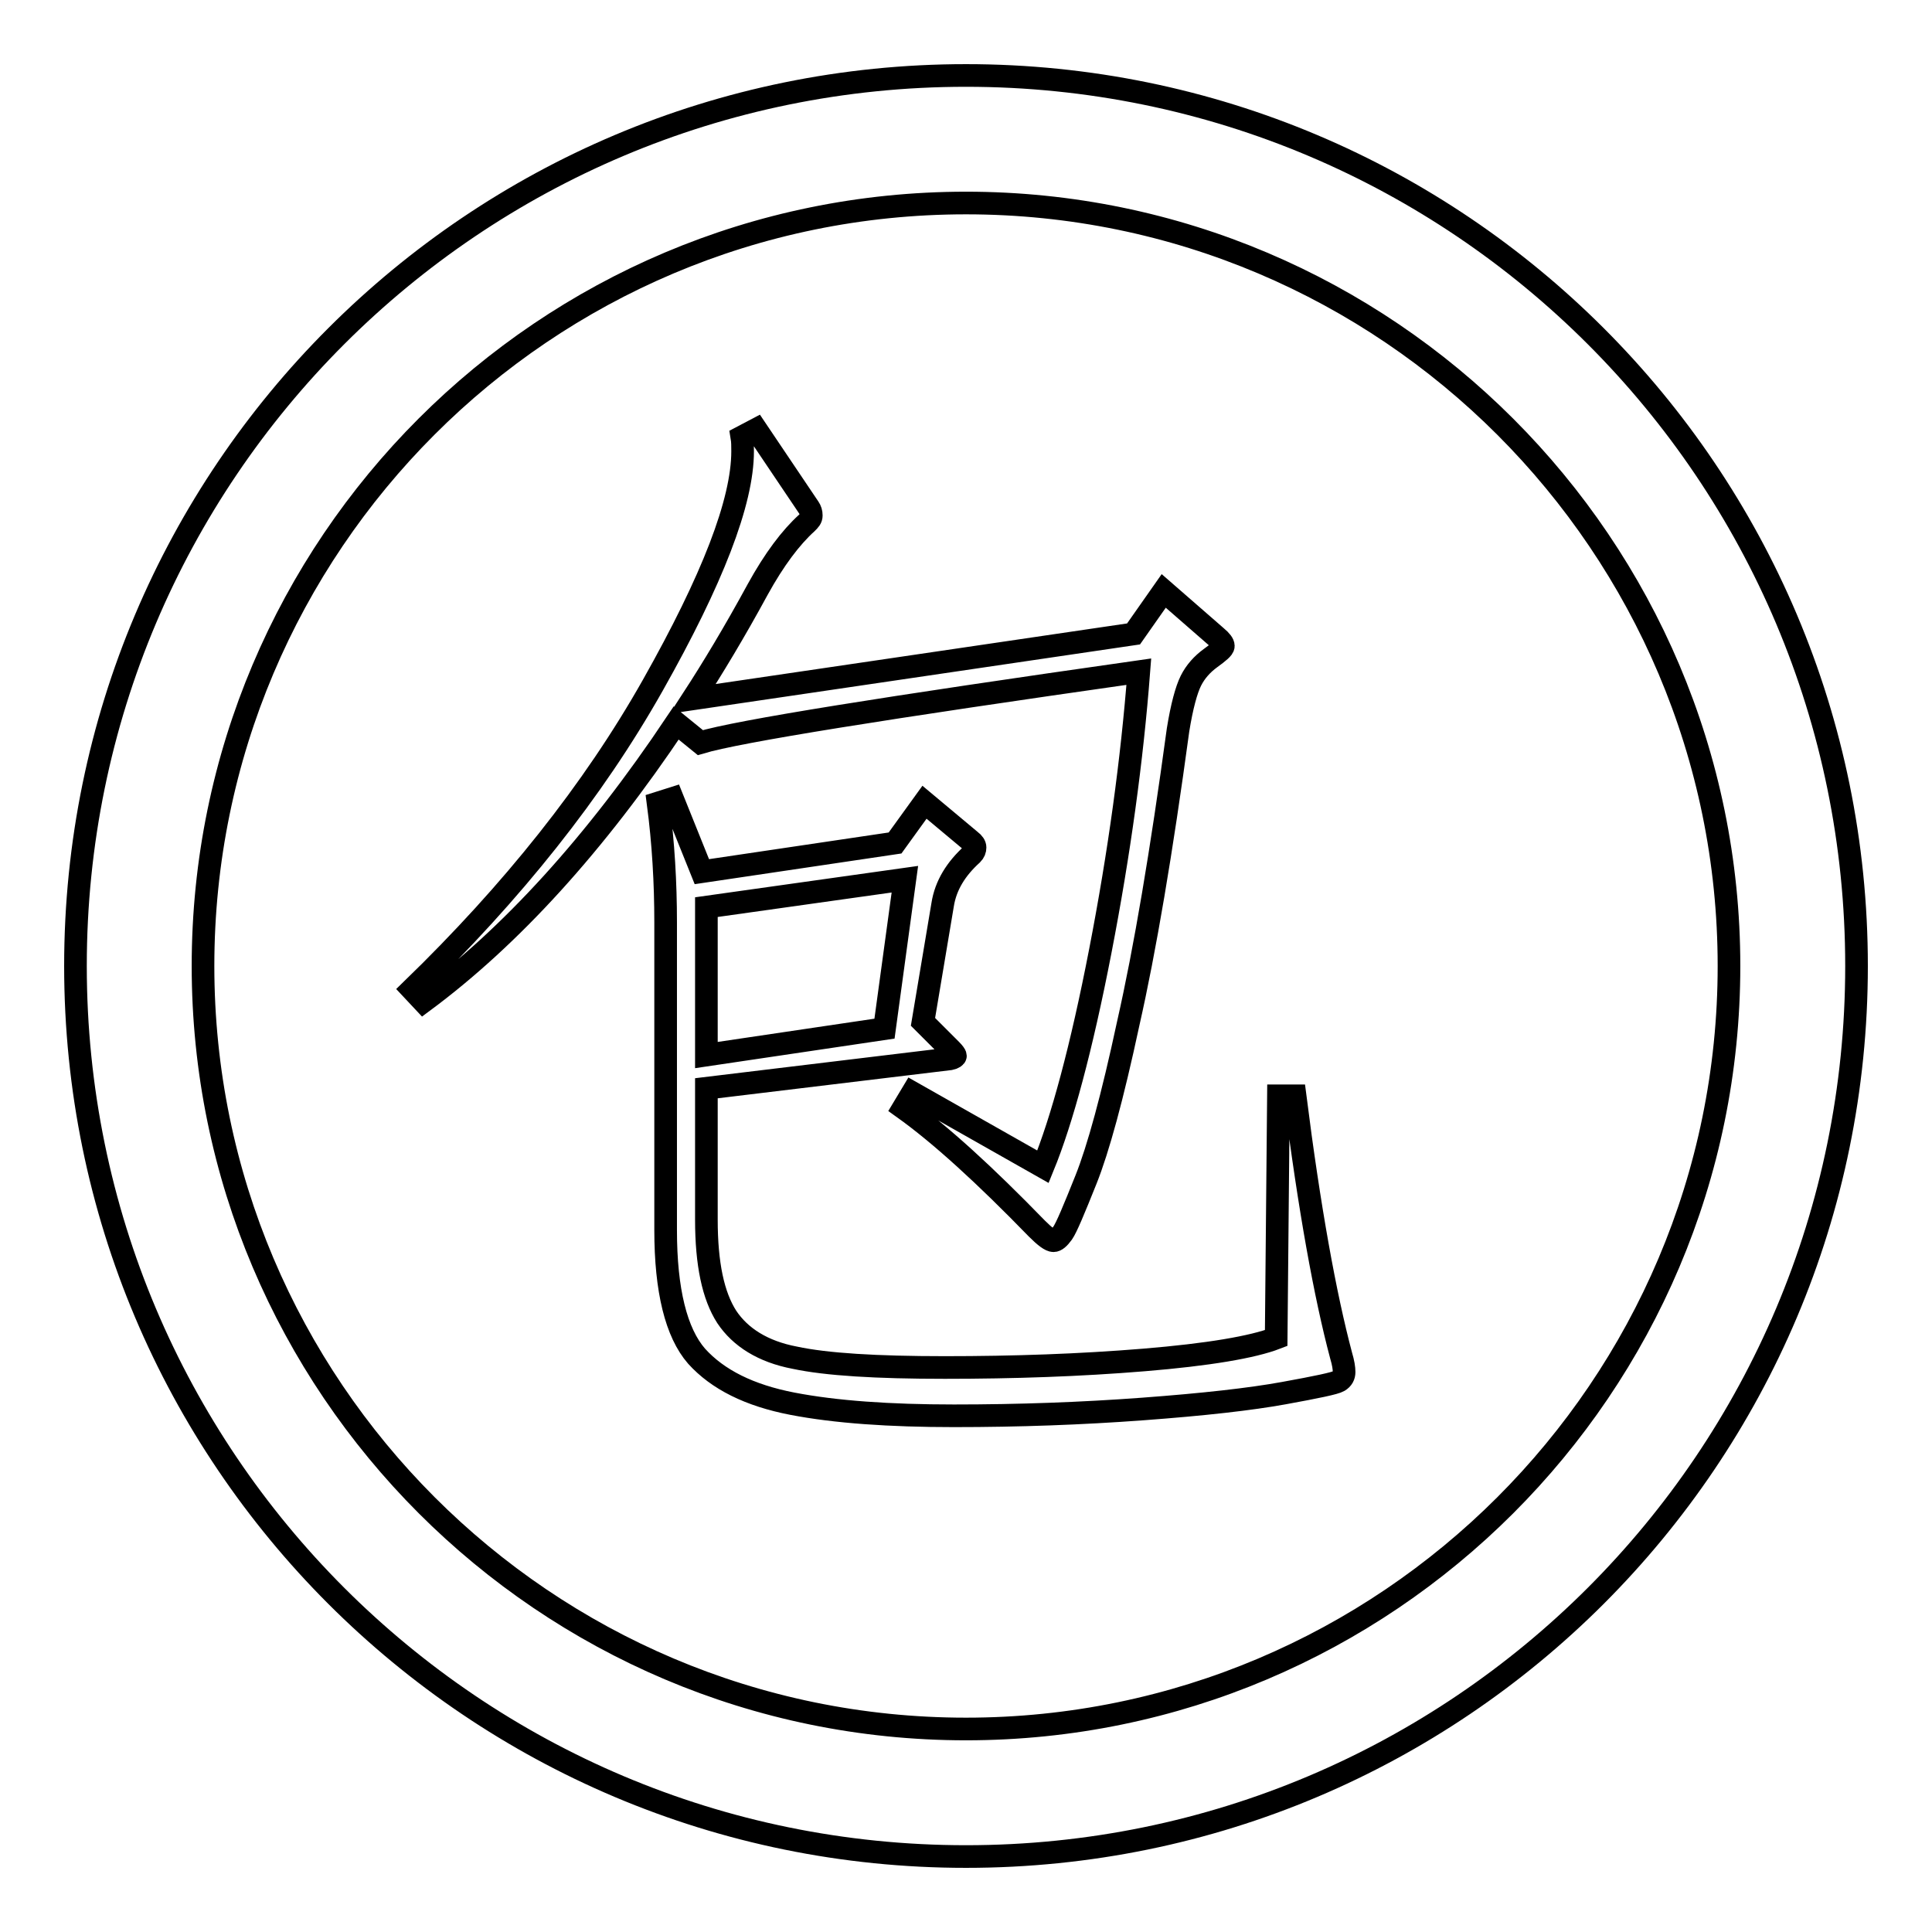
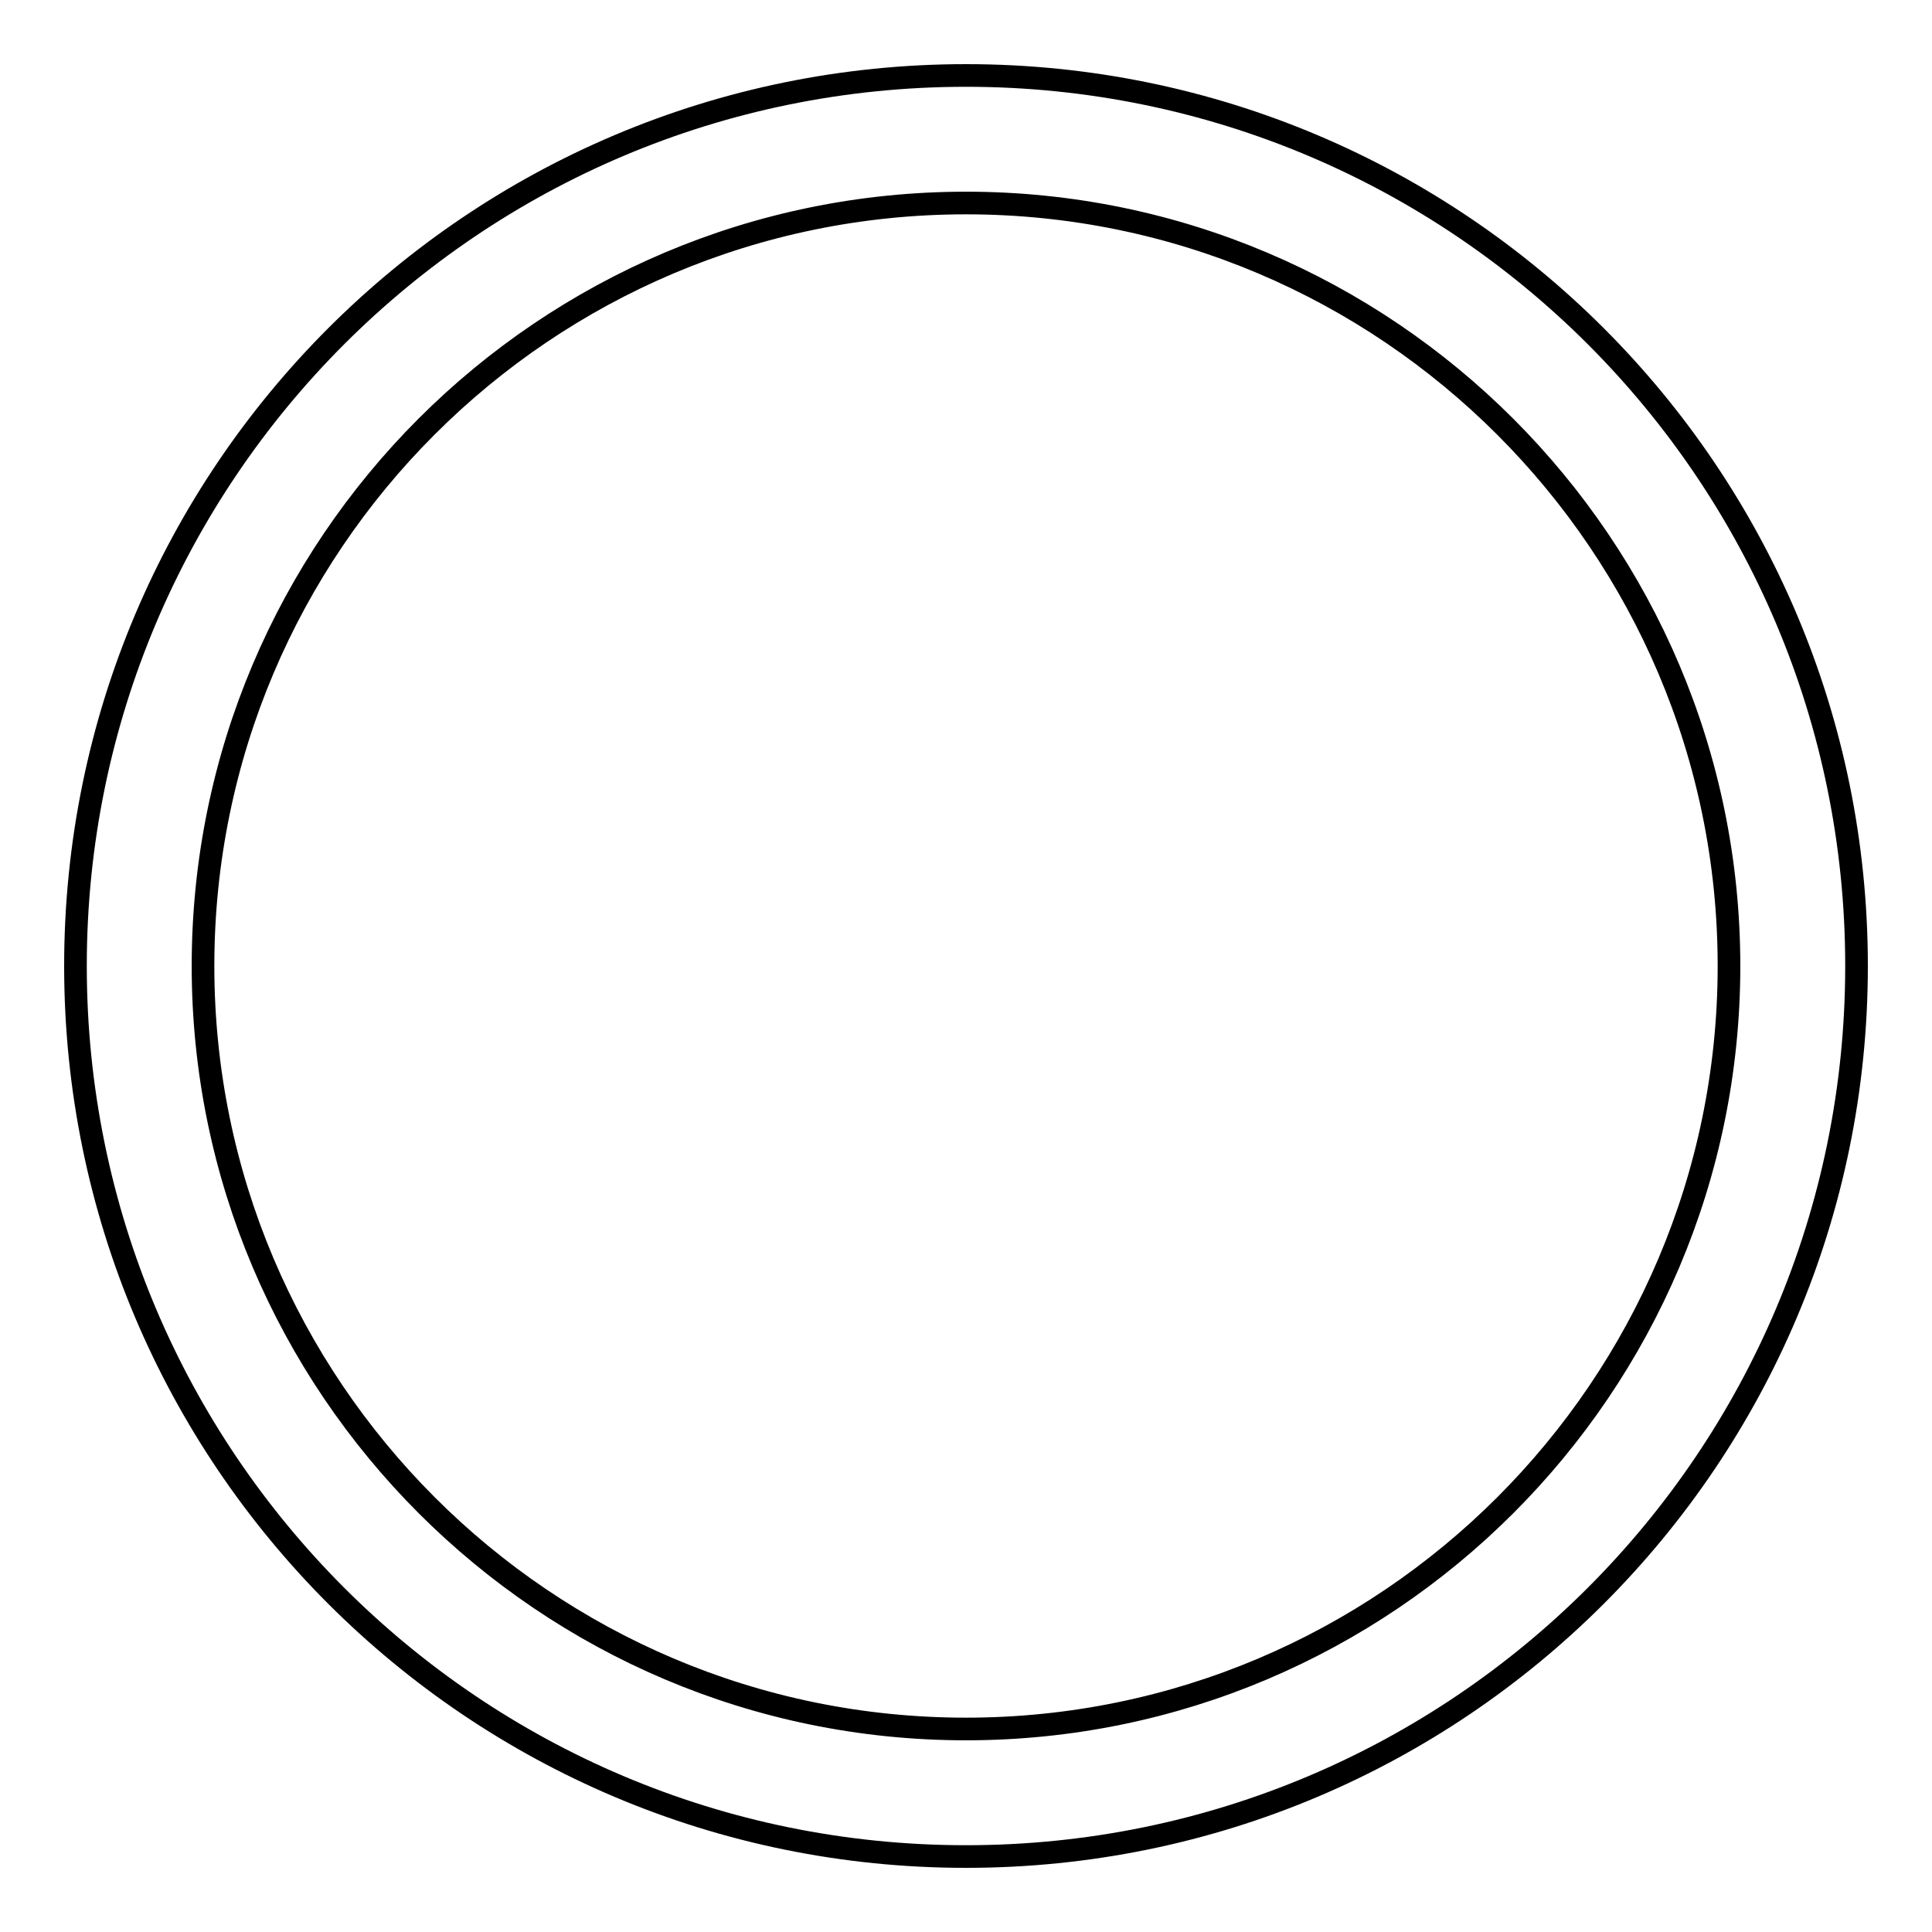
<svg xmlns="http://www.w3.org/2000/svg" version="1.1" x="0px" y="0px" viewBox="0 0 256 256" enable-background="new 0 0 256 256" xml:space="preserve">
  <g>
    <g>
      <path stroke-width="3" fill-opacity="0" stroke="#000000" d="M128,26.9c55.8,0,101.1,45.4,101.1,101.1c0,55.8-45.4,101.1-101.1,101.1c-55.8,0-101.1-45.4-101.1-101.1C26.9,72.2,72.2,26.9,128,26.9 M128,10C62.8,10,10,62.8,10,128c0,65.2,52.8,118,118,118c65.2,0,118-52.8,118-118C246,62.8,193.2,10,128,10L128,10z" />
-       <path stroke-width="3" fill-opacity="0" stroke="#000000" d="M154.2,78.3l7,6.1c0.6,0.5,0.9,0.9,0.9,1.2c0,0.3-0.6,0.8-1.7,1.6c-1.1,0.8-2,1.8-2.6,3c-0.6,1.2-1.2,3.4-1.7,6.5c-2.2,16.2-4.4,29.2-6.6,38.9c-2.1,9.8-4,16.7-5.6,20.7c-1.6,4-2.6,6.4-3.1,7.1c-0.5,0.7-0.9,1-1.2,1c-0.4,0-1.1-0.5-2.2-1.6c-6.9-7.1-12.8-12.5-17.7-16l1.2-2l17.3,9.8c2.5-6.1,5.1-15.7,7.6-28.6c2.5-12.9,4.2-25.3,5.1-37c-33.7,4.8-53.1,7.9-58.1,9.4l-3.2-2.6c-10.7,16-21.9,28.3-33.5,36.9l-1.5-1.6c13.3-12.9,24-26.3,31.9-40.3c7.9-14,11.9-24.3,11.9-31c0-0.7,0-1.3-0.1-1.9l1.9-1l7,10.4c0.2,0.3,0.3,0.6,0.3,1c0,0.4-0.2,0.6-0.6,1c-2.1,1.9-4.3,4.8-6.5,8.8c-3.1,5.7-6,10.5-8.6,14.5l58.4-8.6L154.2,78.3z M171.6,145.2c1.9,15,4,26.5,6.1,34.4c0.3,1,0.4,1.7,0.4,2.2c0,0.5-0.2,0.9-0.7,1.2c-0.5,0.3-2.9,0.8-7.3,1.6c-4.4,0.8-10.6,1.5-18.7,2.1c-8.1,0.6-16.4,0.9-25,0.9c-8.5,0-15.7-0.5-21.4-1.6c-5.7-1.1-9.9-3.2-12.7-6.3c-2.7-3.1-4.1-8.7-4.1-16.7v-40.8c0-5.2-0.3-10.5-1-15.8l1.9-0.6l3.9,9.7l25.6-3.8l3.9-5.4l6.1,5.1c0.4,0.3,0.6,0.6,0.6,0.9c0,0.3-0.1,0.6-0.4,0.9c-2.1,1.9-3.5,4.1-3.9,6.7l-2.6,15.5l3.7,3.7c0.4,0.4,0.6,0.7,0.6,0.8c0,0.1-0.2,0.3-0.7,0.4l-32.3,3.9v17.4c0,5.9,0.9,10.1,2.7,12.9c1.8,2.7,4.8,4.6,9,5.4c4.2,0.9,10.8,1.3,19.9,1.3s17.9-0.3,26.4-1c8.5-0.7,14.4-1.7,17.5-2.9l0.3-32.1L171.6,145.2L171.6,145.2z M119.9,116.5l-26.3,3.7v19.6l23.6-3.5L119.9,116.5z" />
    </g>
  </g>
</svg>